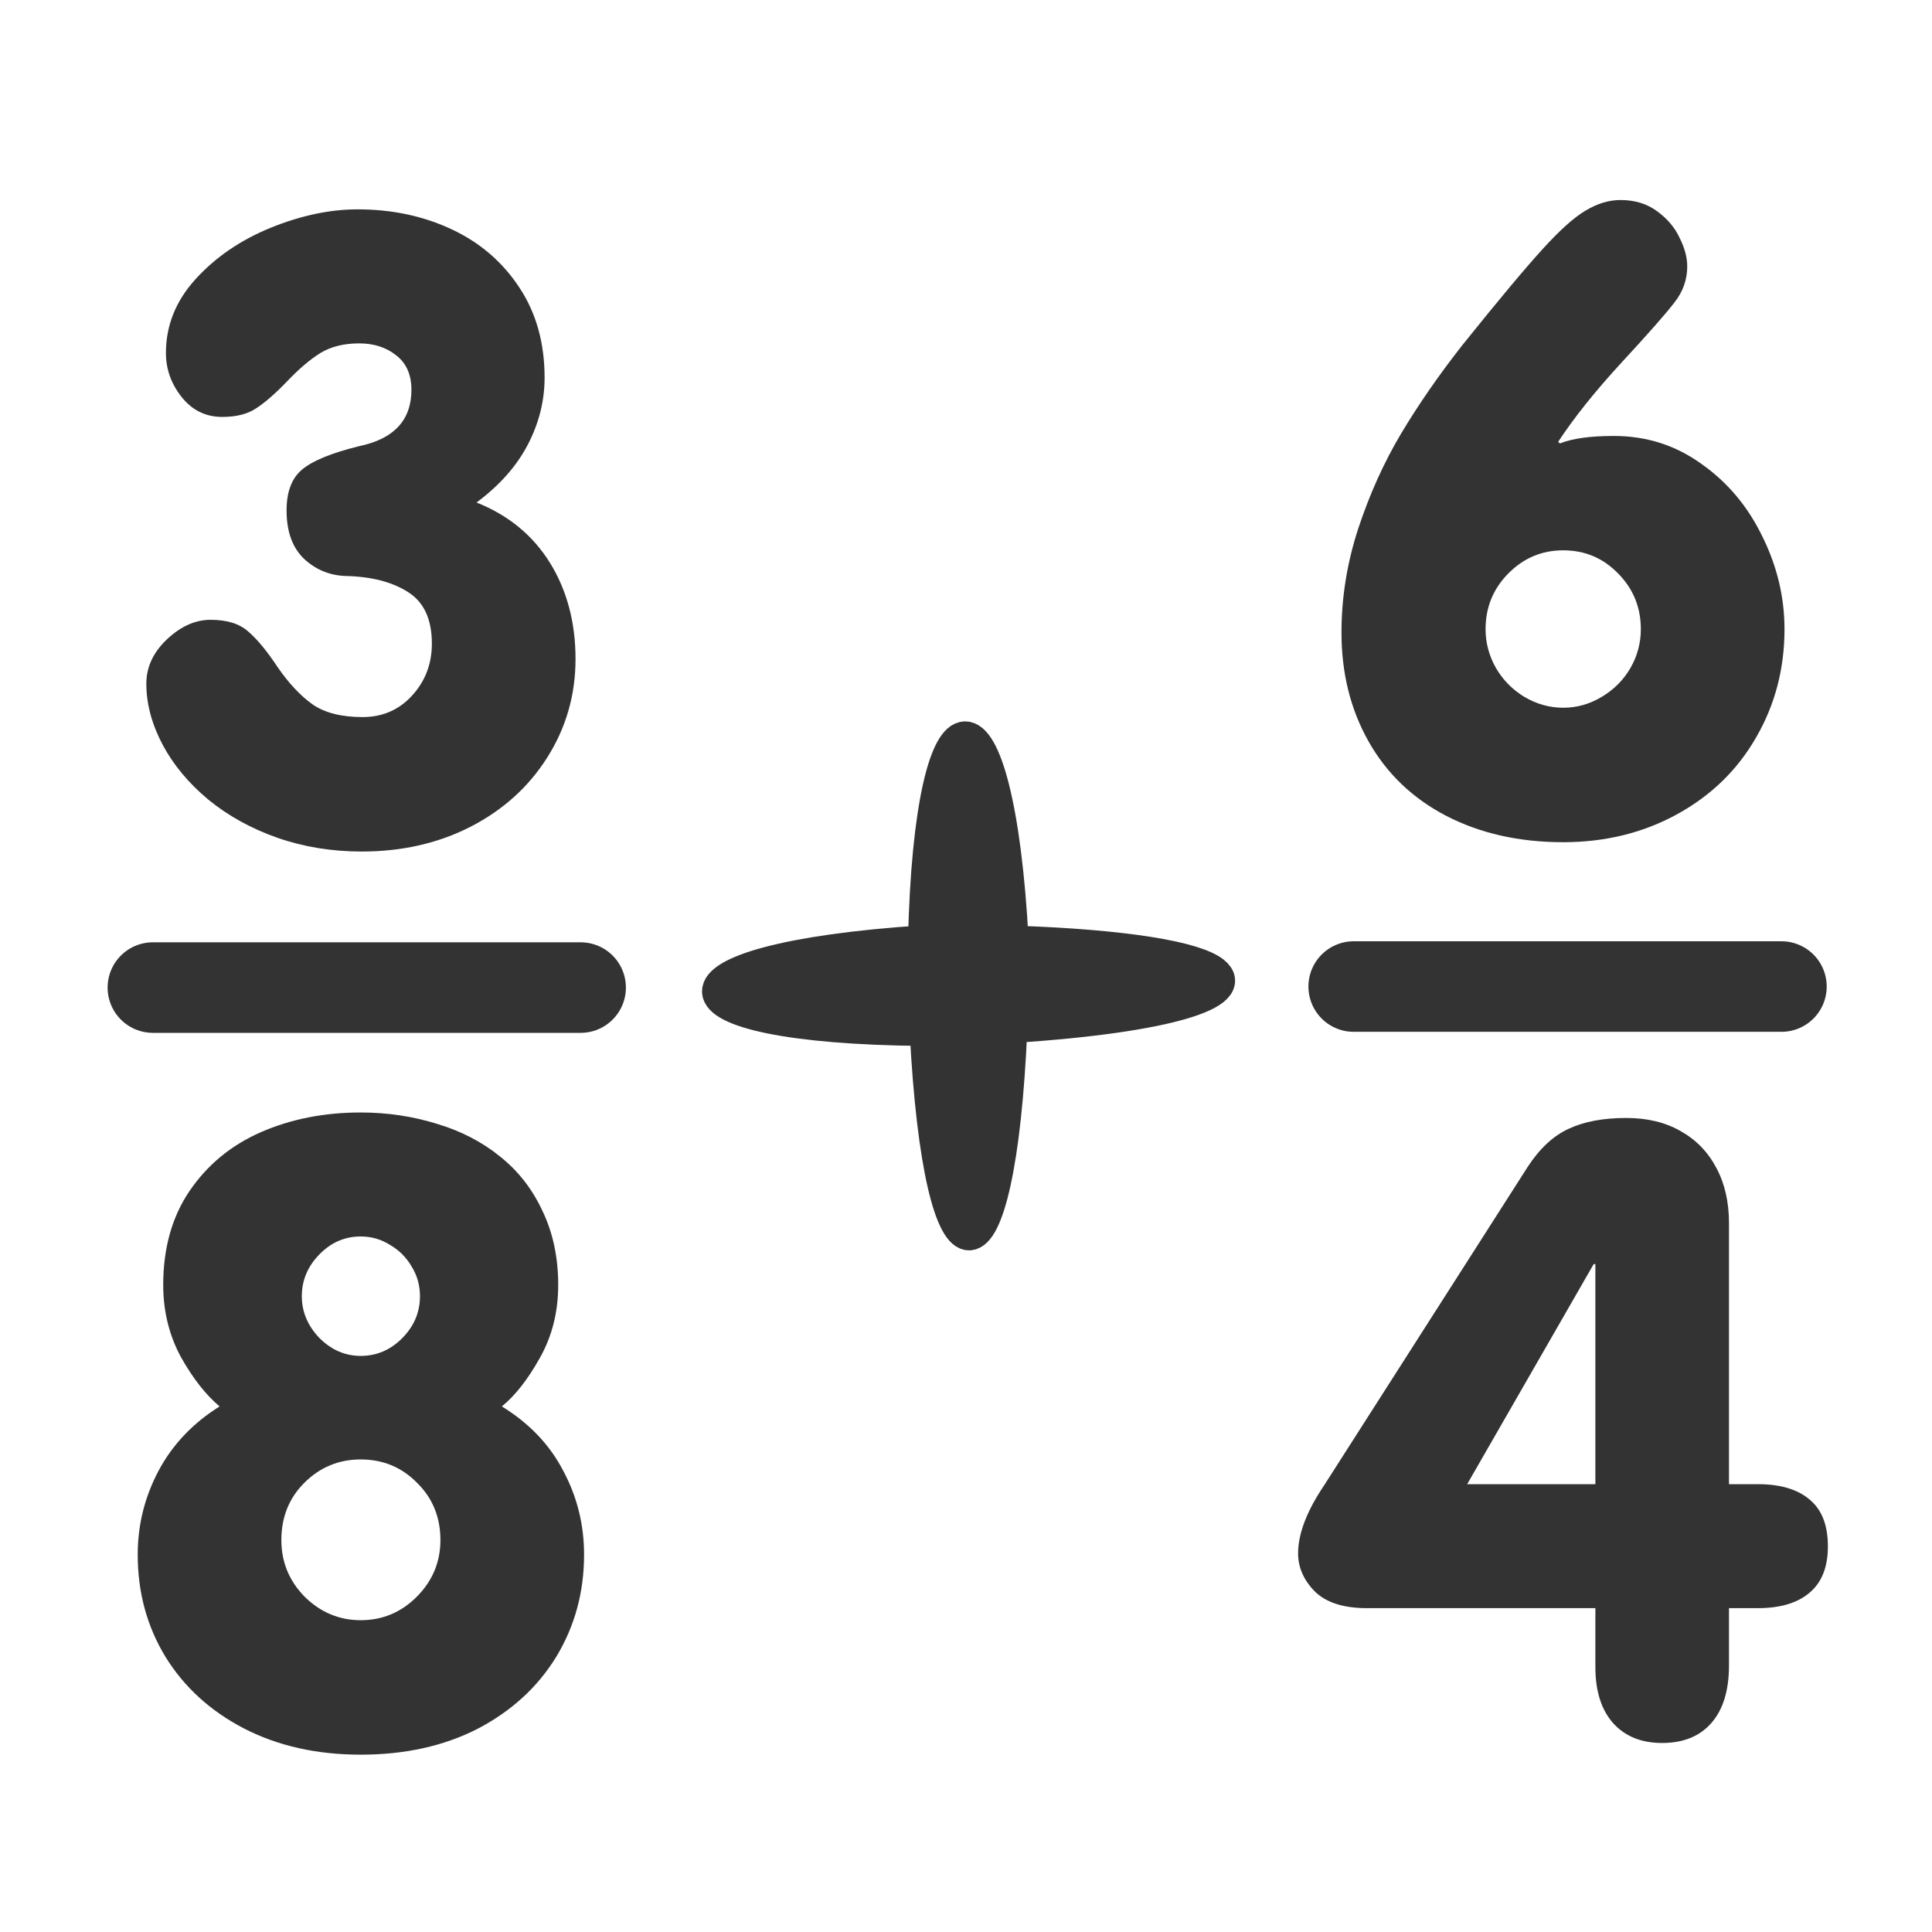
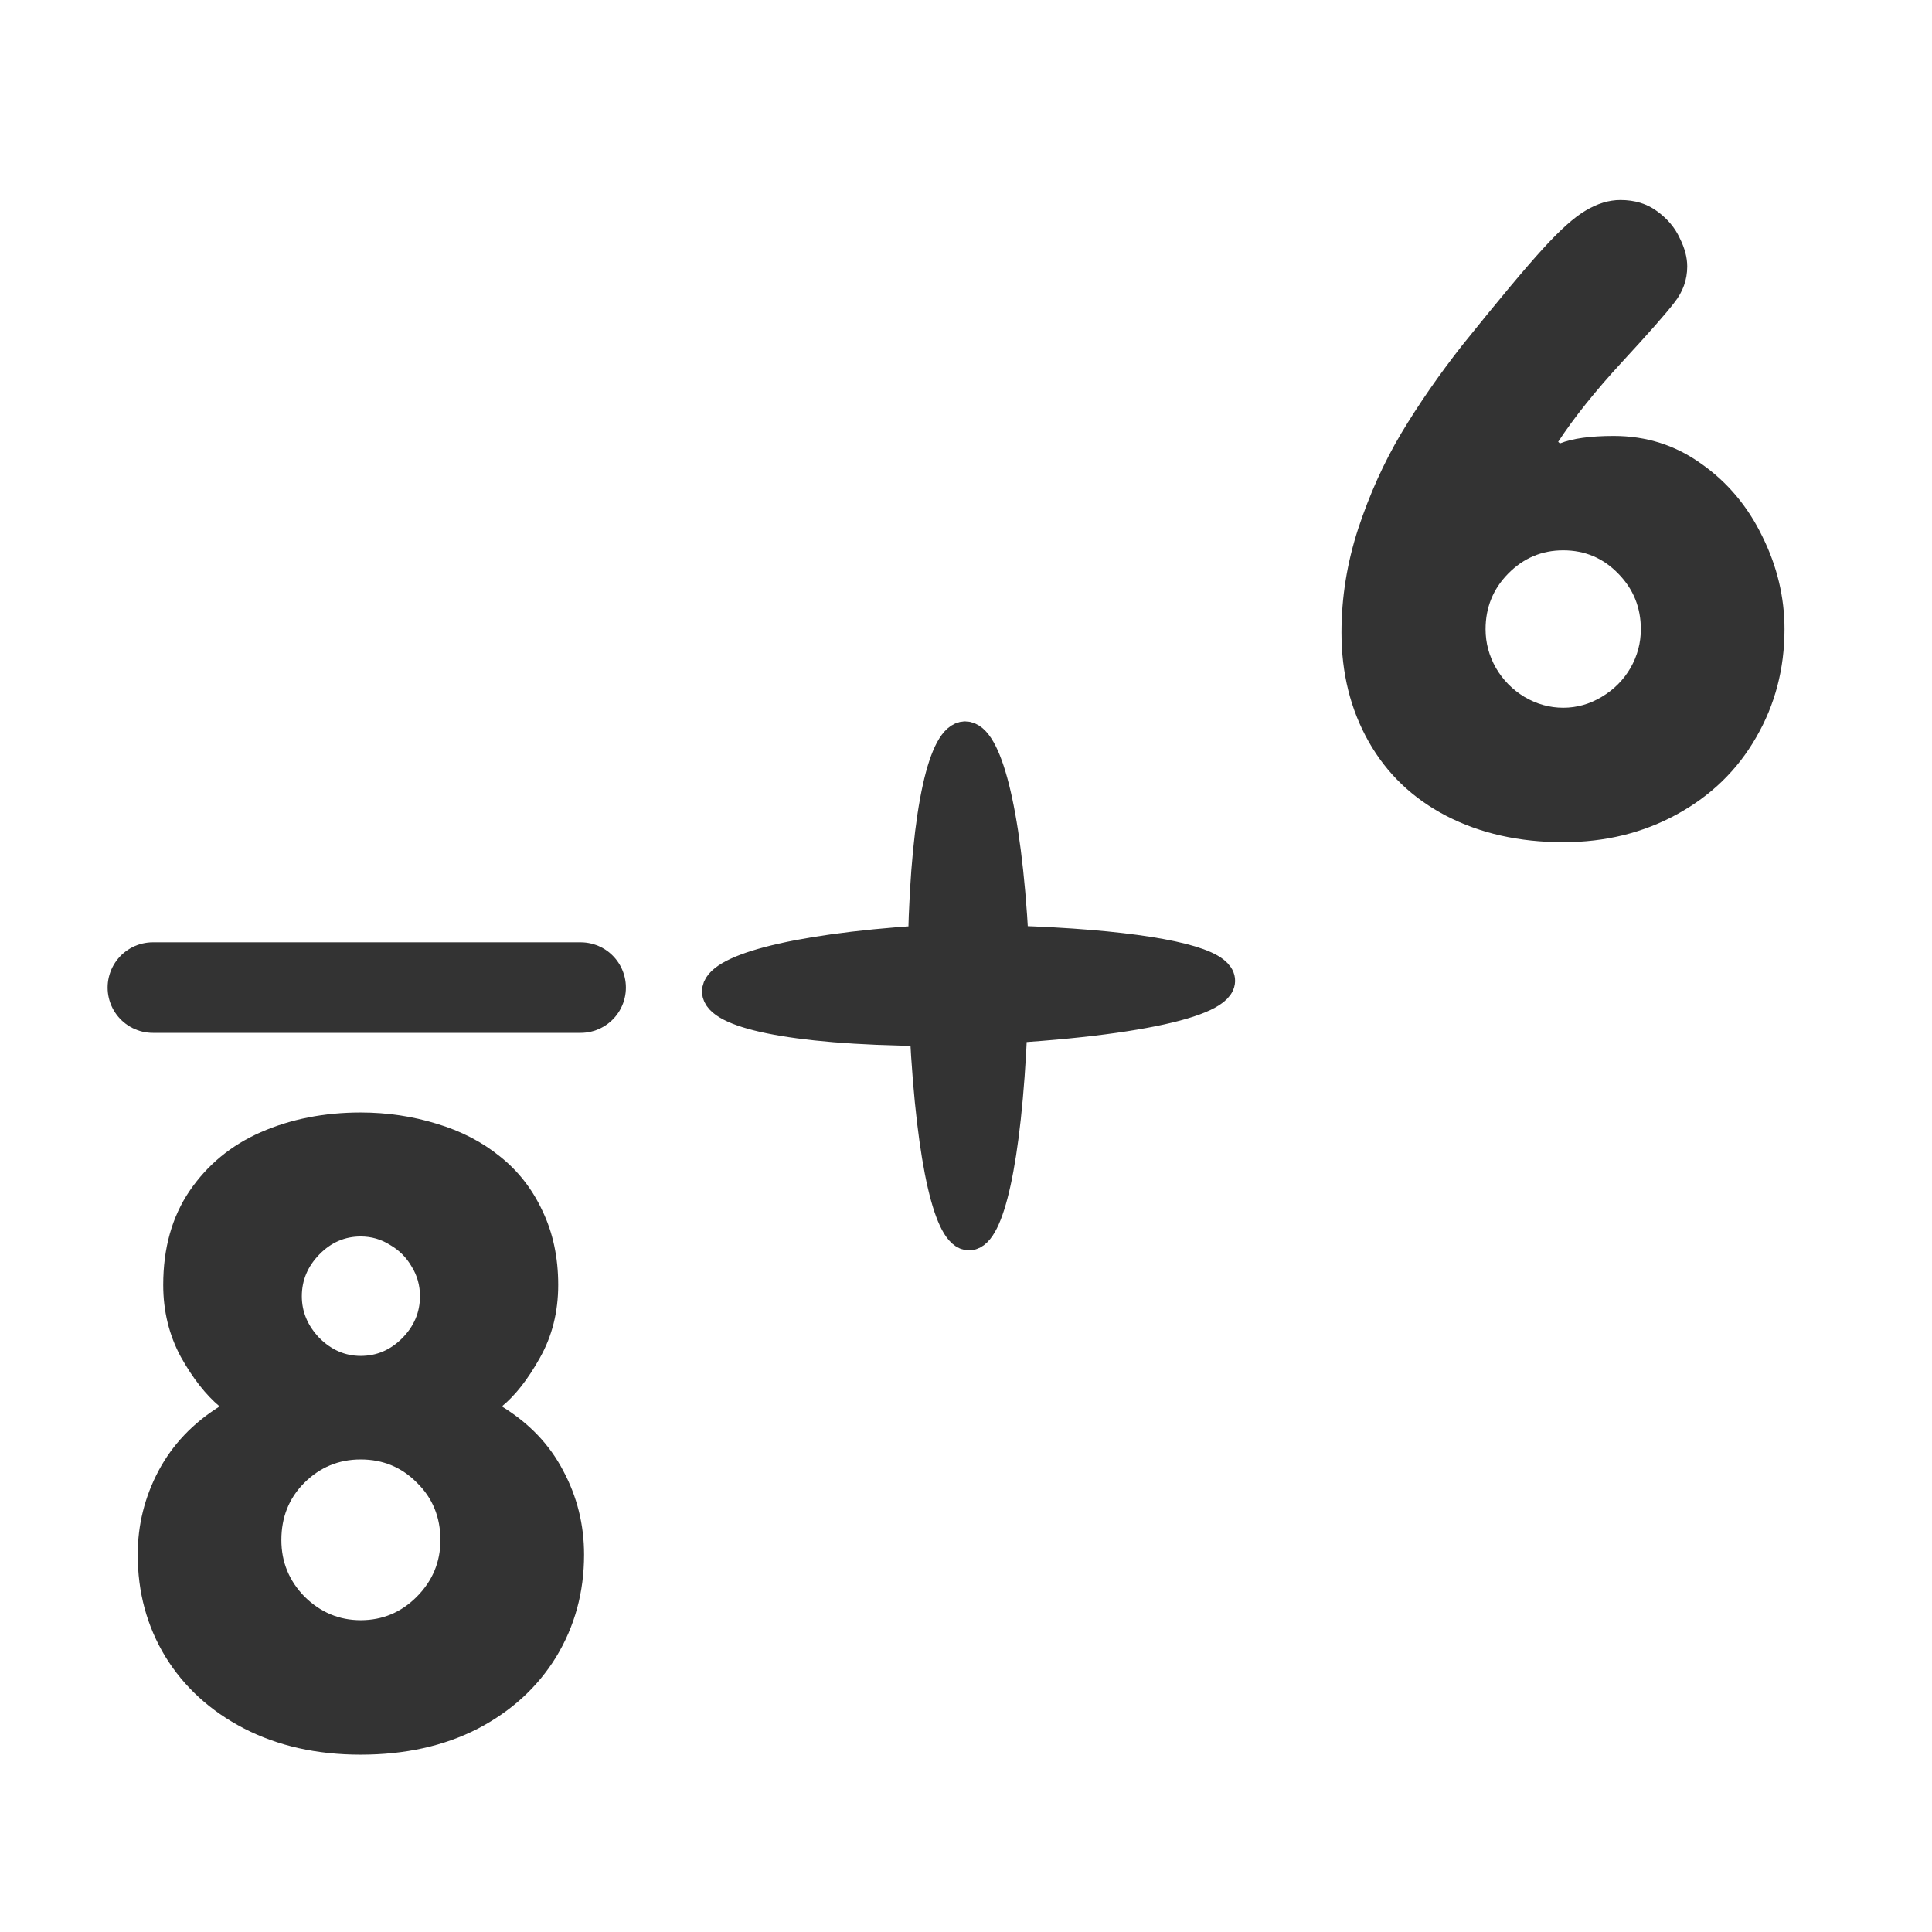
<svg xmlns="http://www.w3.org/2000/svg" xmlns:ns1="http://sodipodi.sourceforge.net/DTD/sodipodi-0.dtd" xmlns:ns2="http://www.inkscape.org/namespaces/inkscape" xmlns:xlink="http://www.w3.org/1999/xlink" version="1.0" x="0" y="0" width="60" height="60" id="svg1" ns1:version="0.32" ns2:version="0.38.1" ns1:docname="kbruch.svg" ns1:docbase="/home/danny/flat/scalable/apps">
  <ns1:namedview id="base" pagecolor="#ffffff" bordercolor="#666666" borderopacity="1.0" ns2:pageopacity="0.0" ns2:pageshadow="2" ns2:zoom="6.9465337" ns2:cx="40.106499" ns2:cy="20.649302" ns2:window-width="1016" ns2:window-height="685" ns2:window-x="0" ns2:window-y="0" />
  <defs id="defs3">
    <linearGradient id="linearGradient900">
      <stop style="stop-color:#000;stop-opacity:1;" offset="0" id="stop901" />
      <stop style="stop-color:#fff;stop-opacity:1;" offset="1" id="stop902" />
    </linearGradient>
    <linearGradient xlink:href="#linearGradient900" id="linearGradient903" />
    <linearGradient xlink:href="#linearGradient900" id="linearGradient904" />
    <linearGradient xlink:href="#linearGradient900" id="linearGradient905" />
    <linearGradient xlink:href="#linearGradient900" id="linearGradient906" />
    <linearGradient xlink:href="#linearGradient900" id="linearGradient907" />
  </defs>
  <g id="g865" transform="translate(-0.105,-0.299)">
    <path style="fill:none;fill-opacity:0.75;fill-rule:evenodd;stroke:#333333;stroke-width:2.812;stroke-linecap:round;stroke-linejoin:round;" d="M 4.853,30.969 L 18.137,30.969" id="path836" ns1:nodetypes="cc" ns1:stroke-cmyk="(0.0000000 0.0000000 0.0000000 0.80000001)" />
-     <path transform="scale(2.213,2.213)" style="font-size:12;font-weight:900;fill:#333333;stroke-width:1pt;font-family:VAG Rounded Black SSi;" d="M 2.101,9.73 C 2.101,9.499 2.196,9.292 2.388,9.109 C 2.583,8.925 2.788,8.833 3.003,8.833 C 3.233,8.833 3.409,8.888 3.53,8.997 C 3.655,9.103 3.794,9.271 3.946,9.501 C 4.103,9.728 4.267,9.902 4.438,10.023 C 4.61,10.14 4.843,10.198 5.136,10.198 C 5.413,10.198 5.644,10.099 5.827,9.9 C 6.015,9.696 6.108,9.452 6.108,9.167 C 6.108,8.823 5.995,8.581 5.769,8.441 C 5.546,8.3 5.255,8.226 4.895,8.218 C 4.673,8.21 4.479,8.13 4.315,7.978 C 4.151,7.821 4.069,7.595 4.069,7.298 C 4.069,7.04 4.14,6.851 4.28,6.73 C 4.425,6.605 4.694,6.493 5.089,6.396 C 5.577,6.294 5.821,6.03 5.821,5.605 C 5.821,5.394 5.751,5.234 5.61,5.124 C 5.47,5.011 5.296,4.954 5.089,4.954 C 4.874,4.954 4.692,4.999 4.544,5.089 C 4.399,5.179 4.245,5.31 4.081,5.482 C 3.917,5.653 3.772,5.78 3.647,5.862 C 3.526,5.945 3.366,5.986 3.167,5.986 C 2.936,5.986 2.747,5.894 2.599,5.71 C 2.45,5.523 2.376,5.316 2.376,5.089 C 2.376,4.702 2.515,4.357 2.792,4.052 C 3.073,3.743 3.425,3.503 3.847,3.331 C 4.272,3.159 4.679,3.073 5.065,3.073 C 5.55,3.073 5.991,3.167 6.39,3.355 C 6.788,3.542 7.104,3.816 7.339,4.175 C 7.573,4.53 7.69,4.95 7.69,5.435 C 7.69,5.759 7.612,6.071 7.456,6.372 C 7.3,6.673 7.06,6.945 6.735,7.187 C 7.185,7.366 7.528,7.65 7.767,8.036 C 8.005,8.423 8.124,8.872 8.124,9.384 C 8.124,9.888 7.991,10.349 7.726,10.767 C 7.464,11.181 7.104,11.505 6.647,11.739 C 6.194,11.97 5.686,12.085 5.124,12.085 C 4.706,12.085 4.311,12.021 3.94,11.892 C 3.573,11.763 3.251,11.585 2.974,11.359 C 2.696,11.128 2.481,10.87 2.329,10.585 C 2.177,10.296 2.101,10.011 2.101,9.73 z " id="path859" />
    <path transform="scale(2.213,2.213)" style="font-size:12;font-weight:900;fill:#333333;stroke-width:1pt;font-family:VAG Rounded Black SSi;" d="M 5.109,15.747 C 5.48,15.747 5.836,15.8 6.176,15.905 C 6.516,16.007 6.811,16.159 7.061,16.362 C 7.314,16.562 7.514,16.815 7.658,17.124 C 7.807,17.433 7.881,17.78 7.881,18.167 C 7.881,18.546 7.795,18.888 7.623,19.192 C 7.455,19.493 7.277,19.72 7.09,19.872 C 7.473,20.107 7.76,20.407 7.951,20.774 C 8.146,21.138 8.244,21.53 8.244,21.952 C 8.244,22.48 8.113,22.958 7.852,23.388 C 7.59,23.814 7.223,24.149 6.75,24.396 C 6.277,24.638 5.73,24.759 5.109,24.759 C 4.492,24.759 3.945,24.636 3.469,24.39 C 2.996,24.144 2.629,23.808 2.367,23.382 C 2.109,22.956 1.98,22.48 1.98,21.952 C 1.98,21.534 2.078,21.142 2.273,20.774 C 2.469,20.407 2.754,20.107 3.129,19.872 C 2.934,19.708 2.752,19.476 2.584,19.175 C 2.42,18.87 2.338,18.534 2.338,18.167 C 2.338,17.651 2.461,17.212 2.707,16.849 C 2.957,16.482 3.291,16.206 3.709,16.023 C 4.131,15.839 4.598,15.747 5.109,15.747 z M 3.996,21.747 C 3.996,22.056 4.105,22.321 4.324,22.544 C 4.547,22.763 4.809,22.872 5.109,22.872 C 5.414,22.872 5.676,22.763 5.895,22.544 C 6.117,22.321 6.228,22.056 6.228,21.747 C 6.228,21.427 6.119,21.159 5.9,20.944 C 5.686,20.726 5.422,20.616 5.109,20.616 C 4.801,20.616 4.537,20.726 4.318,20.944 C 4.103,21.159 3.996,21.427 3.996,21.747 z M 4.283,18.325 C 4.283,18.544 4.365,18.739 4.529,18.911 C 4.697,19.079 4.891,19.163 5.109,19.163 C 5.332,19.163 5.525,19.081 5.689,18.917 C 5.857,18.749 5.941,18.552 5.941,18.325 C 5.941,18.173 5.902,18.034 5.824,17.909 C 5.75,17.78 5.648,17.679 5.52,17.605 C 5.395,17.526 5.258,17.487 5.109,17.487 C 4.887,17.487 4.693,17.571 4.529,17.739 C 4.365,17.907 4.283,18.103 4.283,18.325 z " id="path862" />
    <path transform="scale(2.213,2.213)" style="font-size:12;font-weight:900;fill:#333333;stroke-width:1pt;font-family:VAG Rounded Black SSi;" d="M 18.873,9.012 C 18.873,8.52 18.951,8.034 19.108,7.553 C 19.268,7.069 19.469,6.624 19.711,6.217 C 19.957,5.807 20.242,5.395 20.567,4.981 C 21.082,4.34 21.459,3.889 21.698,3.628 C 21.94,3.362 22.141,3.182 22.301,3.089 C 22.465,2.991 22.627,2.942 22.787,2.942 C 22.99,2.942 23.162,2.995 23.303,3.1 C 23.448,3.206 23.553,3.331 23.619,3.475 C 23.69,3.616 23.725,3.749 23.725,3.874 C 23.725,4.061 23.664,4.231 23.543,4.383 C 23.426,4.536 23.18,4.815 22.805,5.221 C 22.434,5.624 22.137,5.995 21.914,6.335 L 21.938,6.358 C 22.114,6.288 22.365,6.253 22.694,6.253 C 23.151,6.253 23.561,6.383 23.924,6.645 C 24.291,6.903 24.576,7.243 24.78,7.665 C 24.987,8.083 25.09,8.516 25.09,8.965 C 25.09,9.52 24.957,10.026 24.692,10.483 C 24.43,10.94 24.061,11.299 23.584,11.561 C 23.108,11.823 22.574,11.954 21.985,11.954 C 21.367,11.954 20.821,11.831 20.344,11.585 C 19.871,11.339 19.508,10.991 19.254,10.542 C 19,10.092 18.873,9.583 18.873,9.012 z M 20.895,8.965 C 20.895,9.157 20.944,9.339 21.041,9.51 C 21.139,9.678 21.272,9.813 21.44,9.915 C 21.612,10.016 21.793,10.067 21.985,10.067 C 22.176,10.067 22.356,10.016 22.524,9.915 C 22.696,9.813 22.83,9.678 22.928,9.51 C 23.026,9.339 23.074,9.157 23.074,8.965 C 23.074,8.661 22.969,8.401 22.758,8.186 C 22.547,7.967 22.289,7.858 21.985,7.858 C 21.684,7.858 21.426,7.967 21.211,8.186 C 21,8.401 20.895,8.661 20.895,8.965 z " id="path860" />
-     <path transform="scale(2.213,2.213)" style="font-size:12;font-weight:900;fill:#333333;stroke-width:1pt;font-family:VAG Rounded Black SSi;" d="M 22.436,23.529 L 22.436,22.703 L 19.231,22.703 C 18.903,22.703 18.658,22.625 18.498,22.468 C 18.342,22.308 18.264,22.13 18.264,21.935 C 18.264,21.658 18.387,21.338 18.633,20.974 L 21.487,16.509 C 21.655,16.252 21.846,16.074 22.061,15.976 C 22.276,15.875 22.545,15.824 22.869,15.824 C 23.166,15.824 23.422,15.886 23.637,16.011 C 23.852,16.132 24.018,16.304 24.135,16.527 C 24.252,16.746 24.311,17.004 24.311,17.3 L 24.311,20.963 L 24.715,20.963 C 25.031,20.963 25.274,21.035 25.442,21.179 C 25.614,21.32 25.699,21.539 25.699,21.836 C 25.699,22.125 25.614,22.341 25.442,22.486 C 25.274,22.63 25.031,22.703 24.715,22.703 L 24.311,22.703 L 24.311,23.505 C 24.311,23.861 24.227,24.132 24.059,24.32 C 23.895,24.504 23.666,24.595 23.373,24.595 C 23.084,24.595 22.856,24.504 22.688,24.32 C 22.52,24.132 22.436,23.869 22.436,23.529 z M 22.436,20.963 L 22.436,17.875 L 22.412,17.875 L 20.637,20.963 L 22.436,20.963 z " id="path861" />
-     <path style="fill:none;fill-opacity:0.75;fill-rule:evenodd;stroke:#333333;stroke-width:2.812;stroke-linecap:round;stroke-linejoin:round;" d="M 42.145,30.937 L 55.429,30.937" id="path849" ns1:nodetypes="cc" ns1:stroke-cmyk="(0.0000000 0.0000000 0.0000000 0.80000001)" />
    <path style="font-size:12;fill:#333333;fill-rule:evenodd;stroke:#333333;stroke-width:0.966;stroke-linecap:round;stroke-linejoin:round;" d="M 37.81,30.482 C 37.224,30.016 35.055,29.641 31.568,29.528 C 31.116,21.058 28.975,21.087 28.787,29.518 C 20.218,30.074 20.28,32.236 28.838,32.299 C 29.271,40.83 31.167,40.727 31.528,32.207 C 36.462,31.893 38.629,31.134 37.81,30.482 z " id="path1130" ns1:stroke-cmyk="(0.0000000 0.0000000 0.0000000 0.80000001)" />
  </g>
</svg>